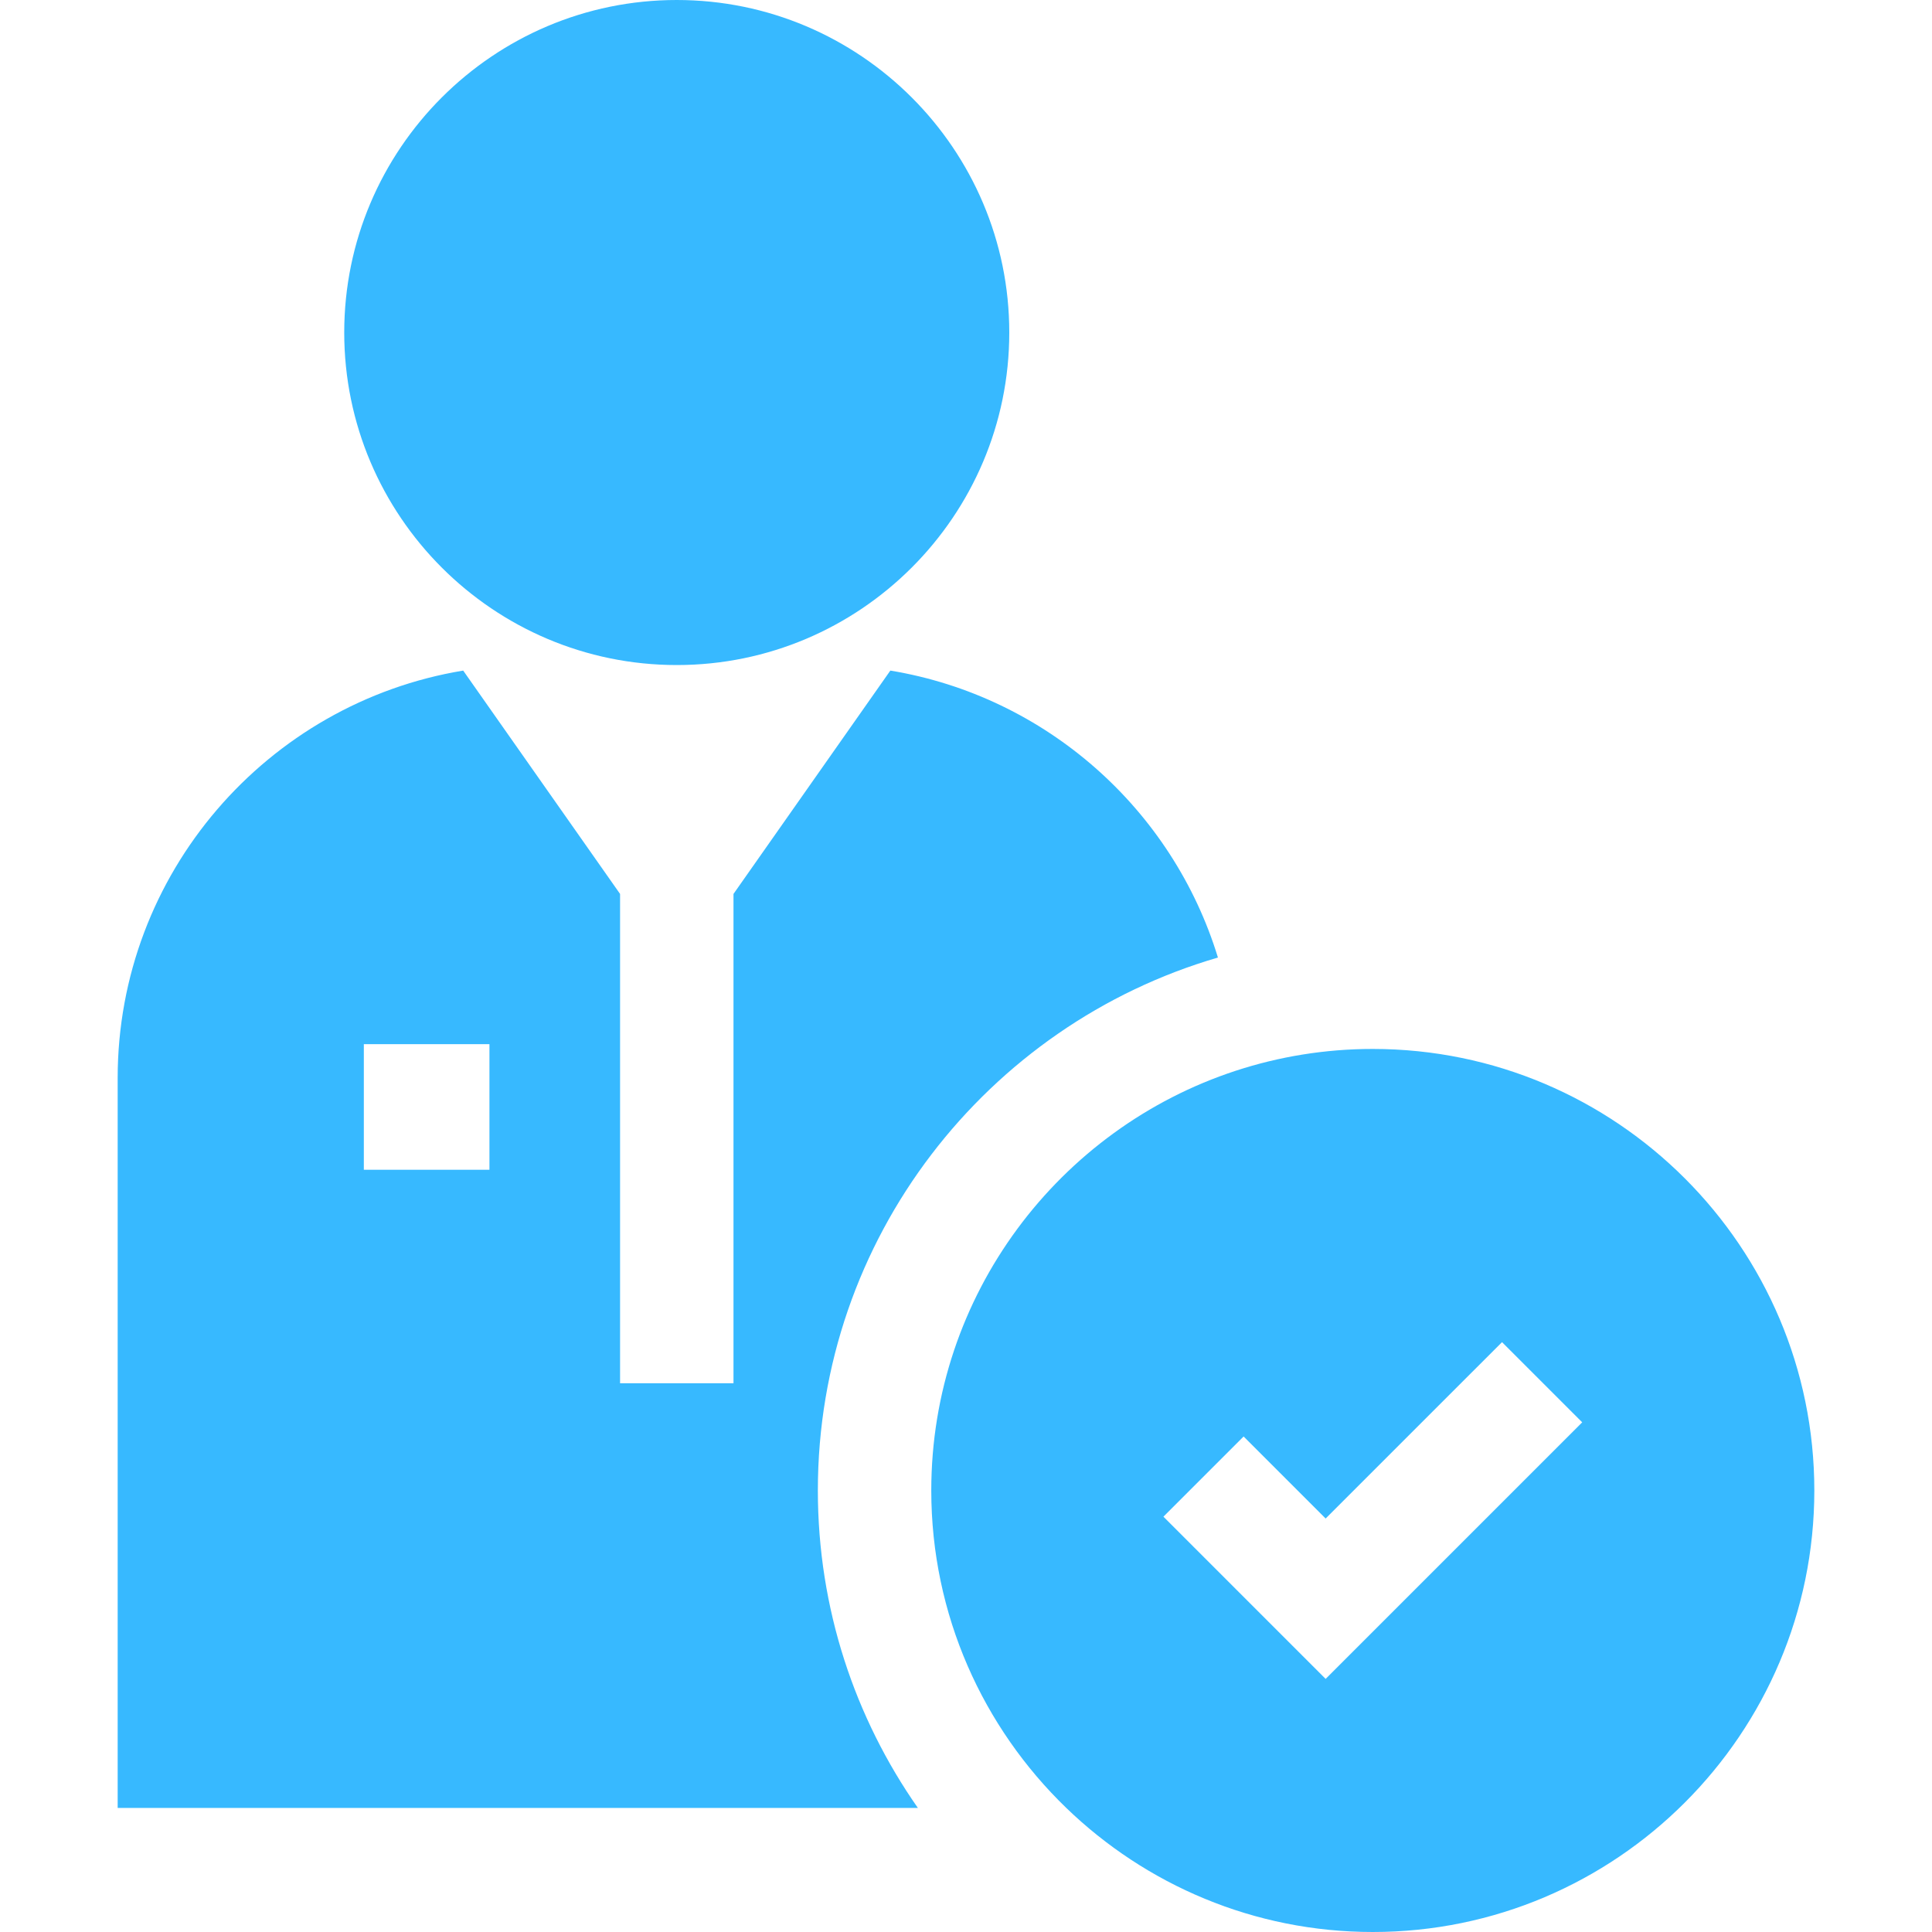
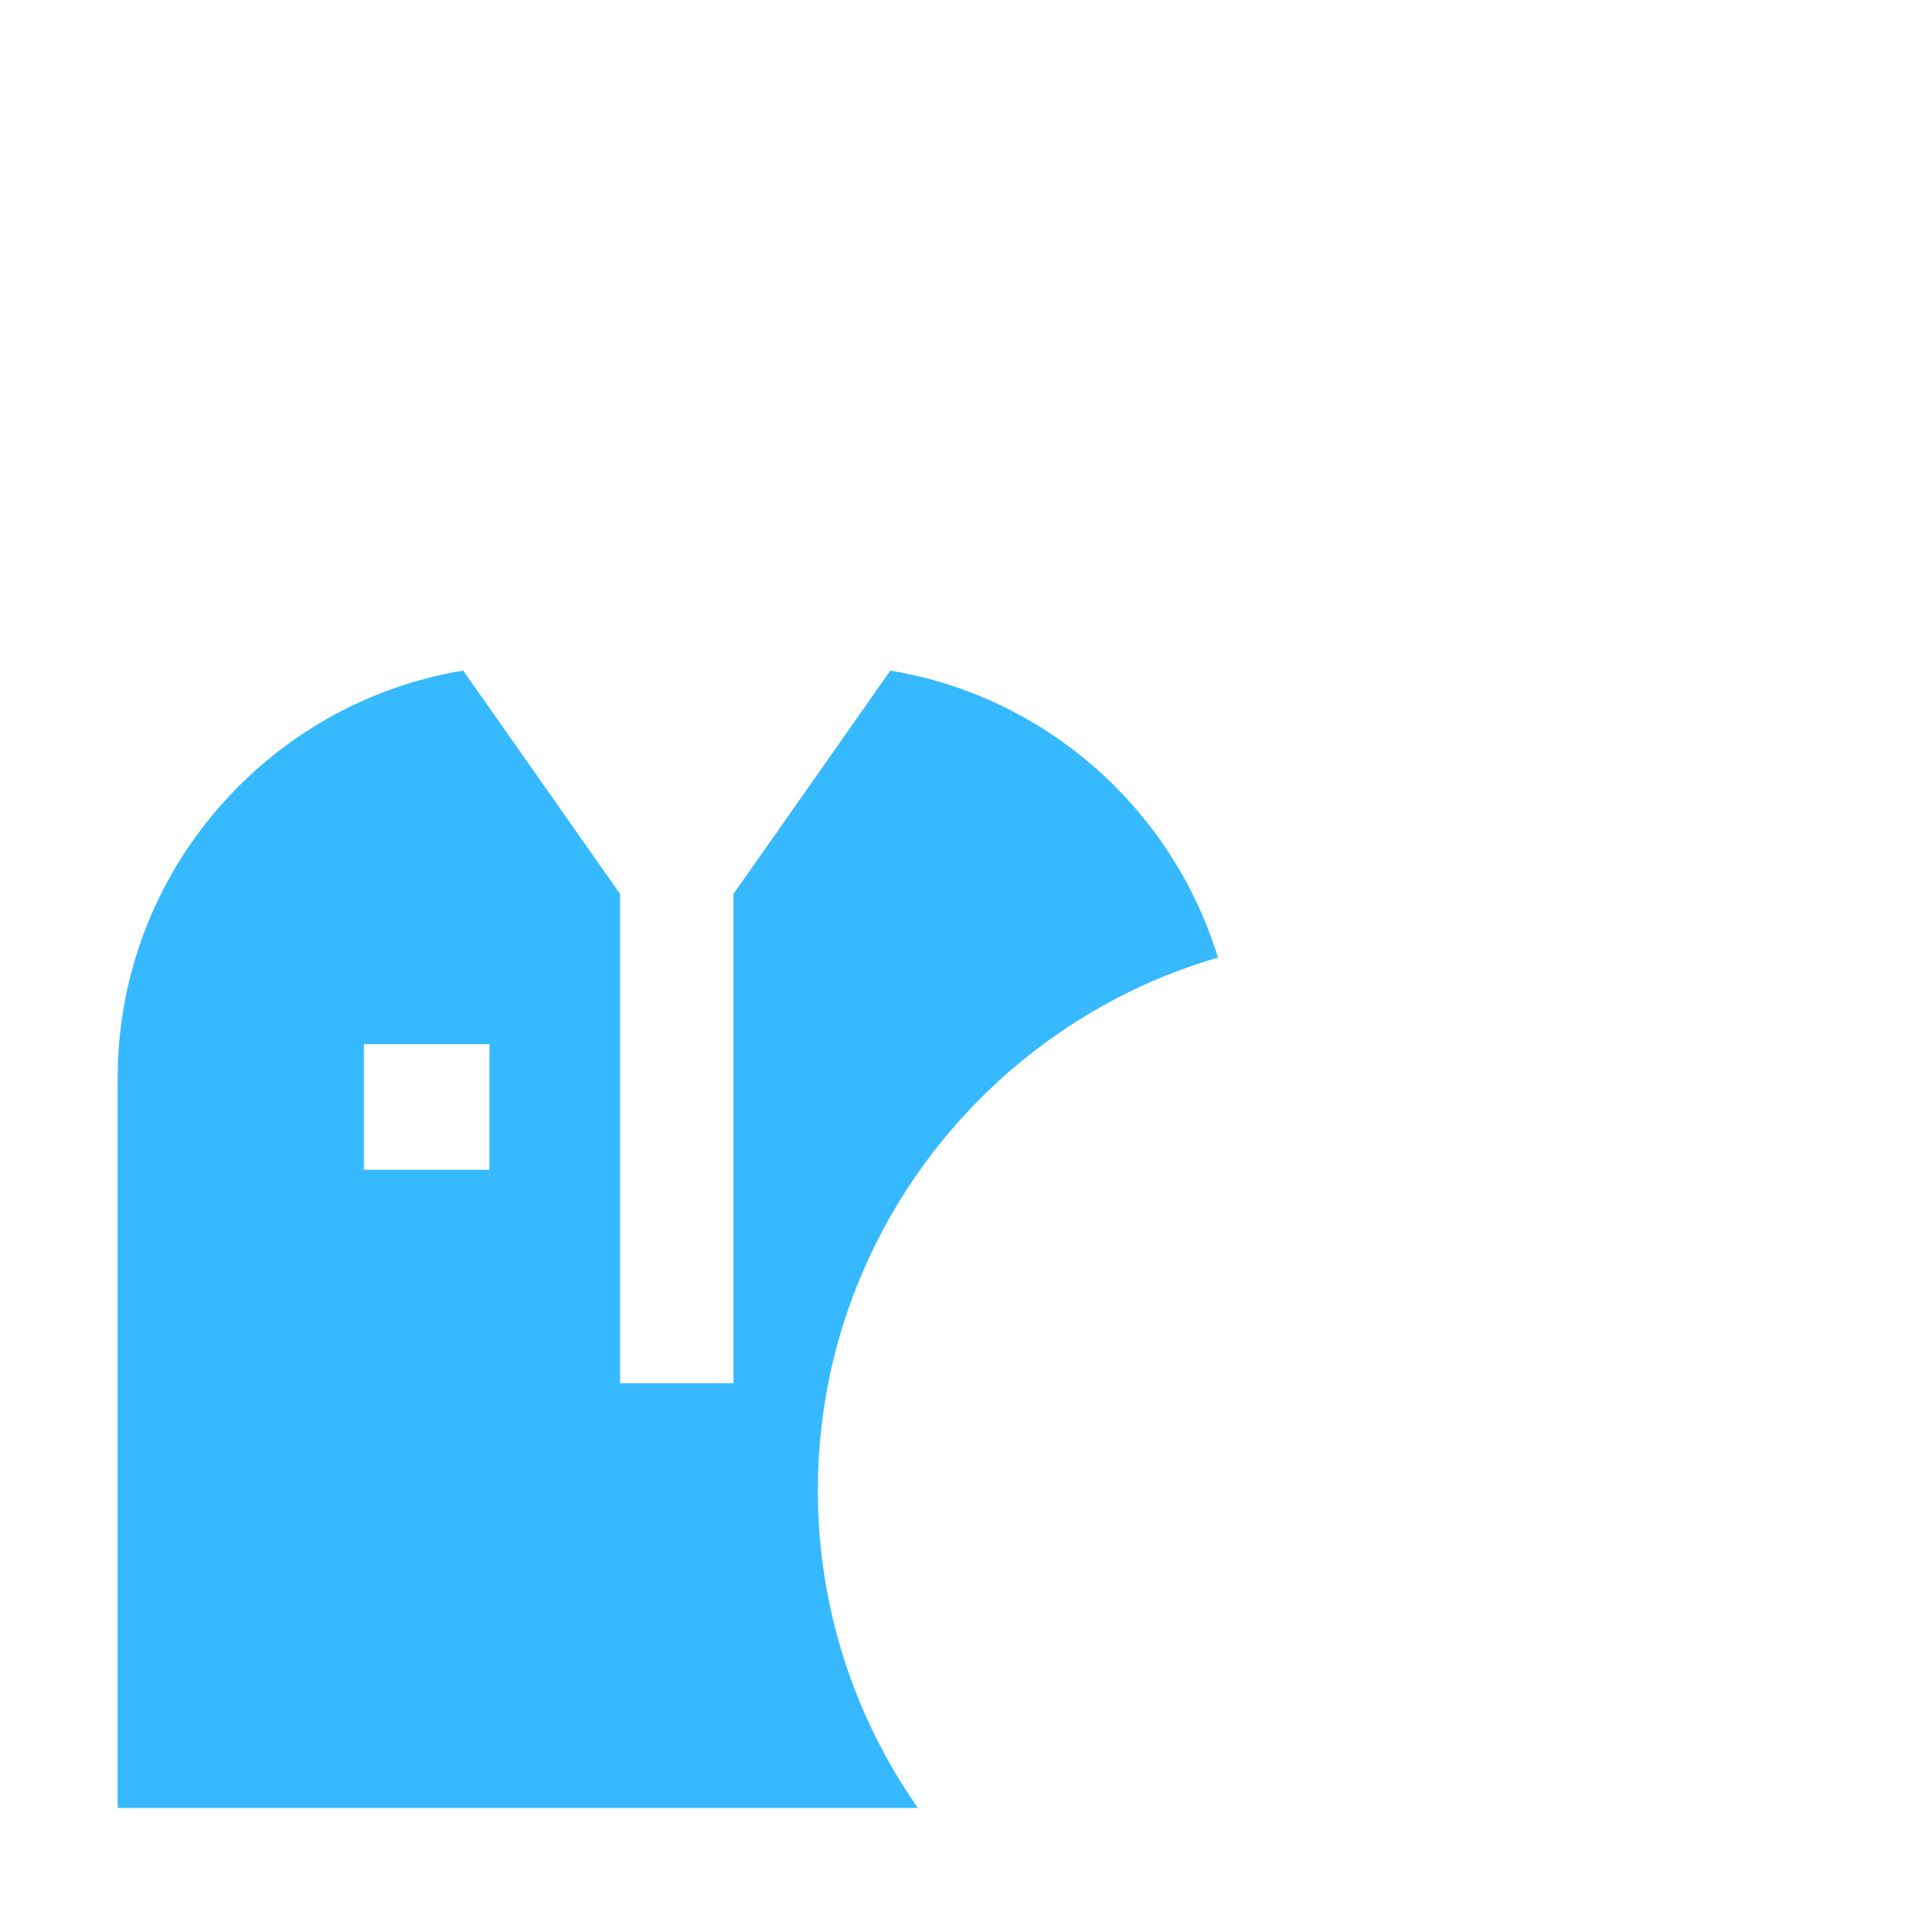
<svg xmlns="http://www.w3.org/2000/svg" width="75" height="75" viewBox="0 0 75 75" fill="none">
-   <path d="M26.272 25.817C33.389 25.817 39.18 20.026 39.18 12.908C39.18 5.791 33.389 0 26.272 0C19.154 0 13.363 5.791 13.363 12.908C13.363 20.026 19.154 25.817 26.272 25.817Z" fill="#37B9FF" />
  <path d="M47.28 37.172C45.522 31.418 40.608 27.029 34.563 26.032L28.474 34.702V53.698H24.071V34.702L17.981 26.032C10.383 27.285 4.568 33.9 4.568 41.847V70.184H35.632C33.186 66.689 31.749 62.44 31.749 57.86C31.749 48.067 38.318 39.781 47.28 37.172ZM19 45.411H14.124V40.534H19V45.411Z" fill="#37B9FF" />
-   <path d="M53.292 40.72C51.436 40.72 49.649 41.018 47.973 41.566C41.118 43.809 36.152 50.265 36.152 57.86C36.152 62.693 38.164 67.065 41.393 70.184C44.478 73.163 48.674 75 53.292 75C62.743 75 70.432 67.311 70.432 57.86C70.432 48.409 62.743 40.72 53.292 40.72ZM51.461 65.175L47.977 61.691L45.164 58.877L47.977 56.064L48.277 55.764L51.461 58.949L58.308 52.102L61.421 55.215L51.461 65.175Z" fill="#37B9FF" />
</svg>